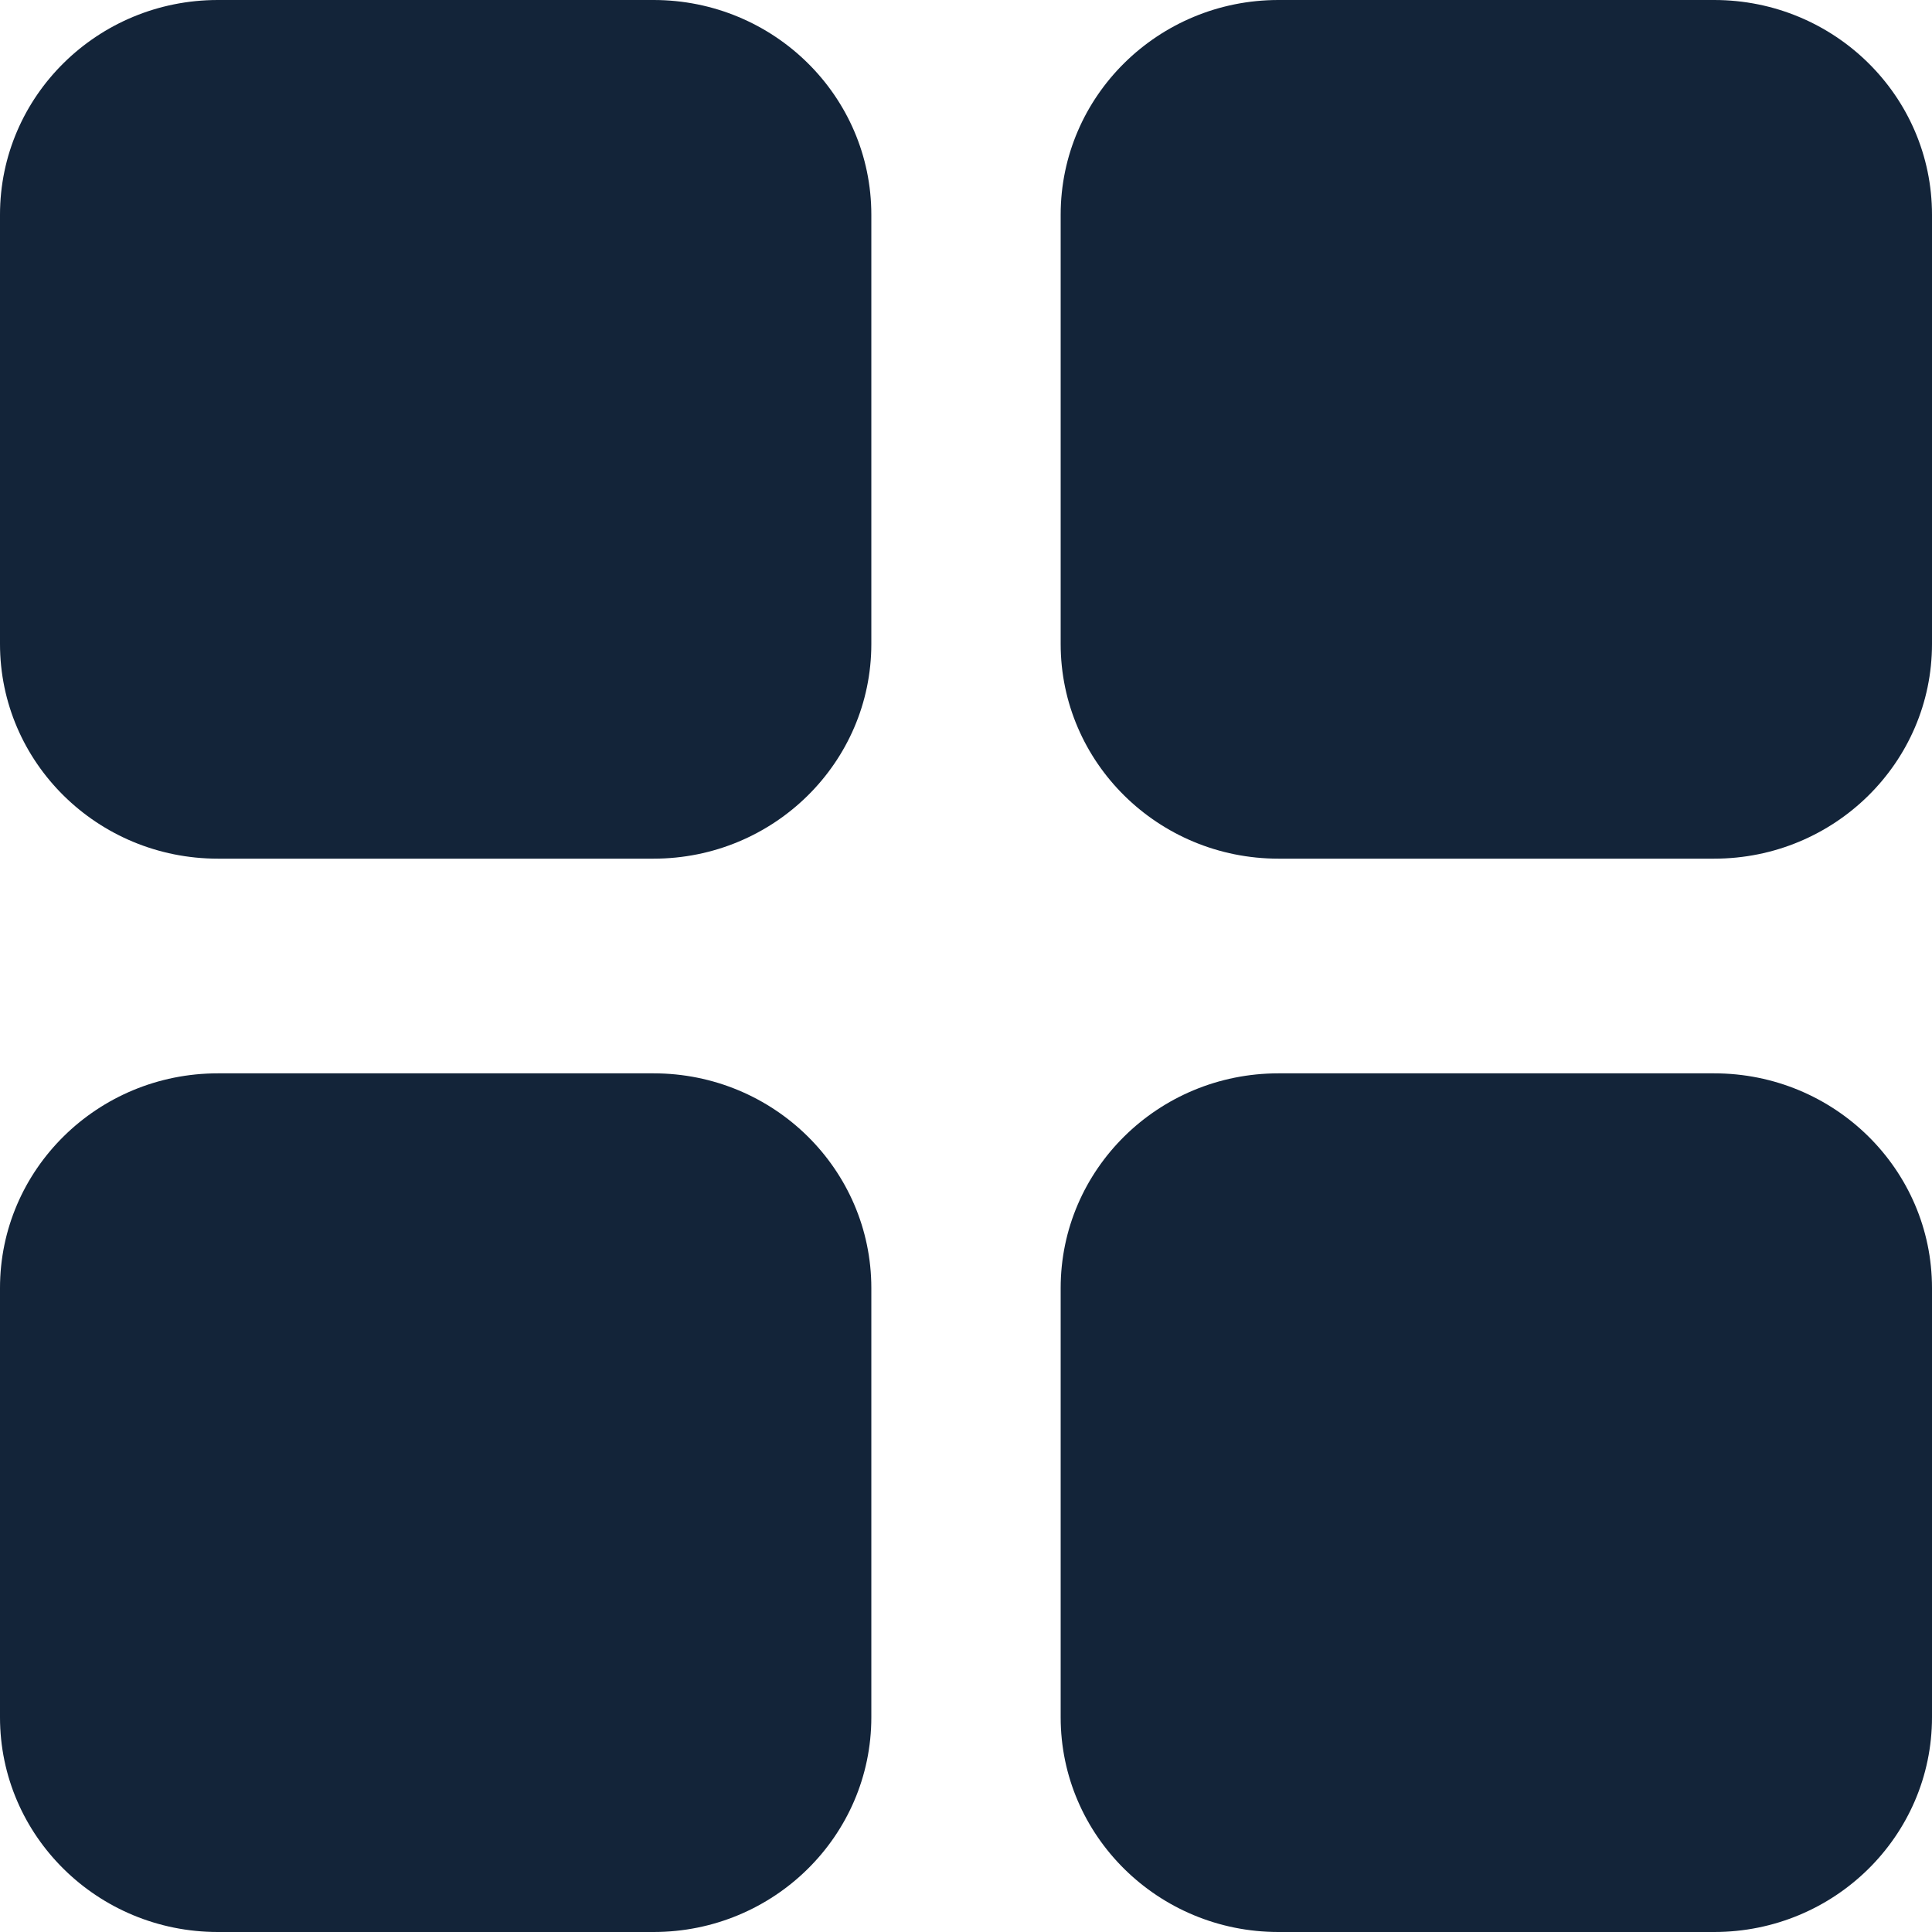
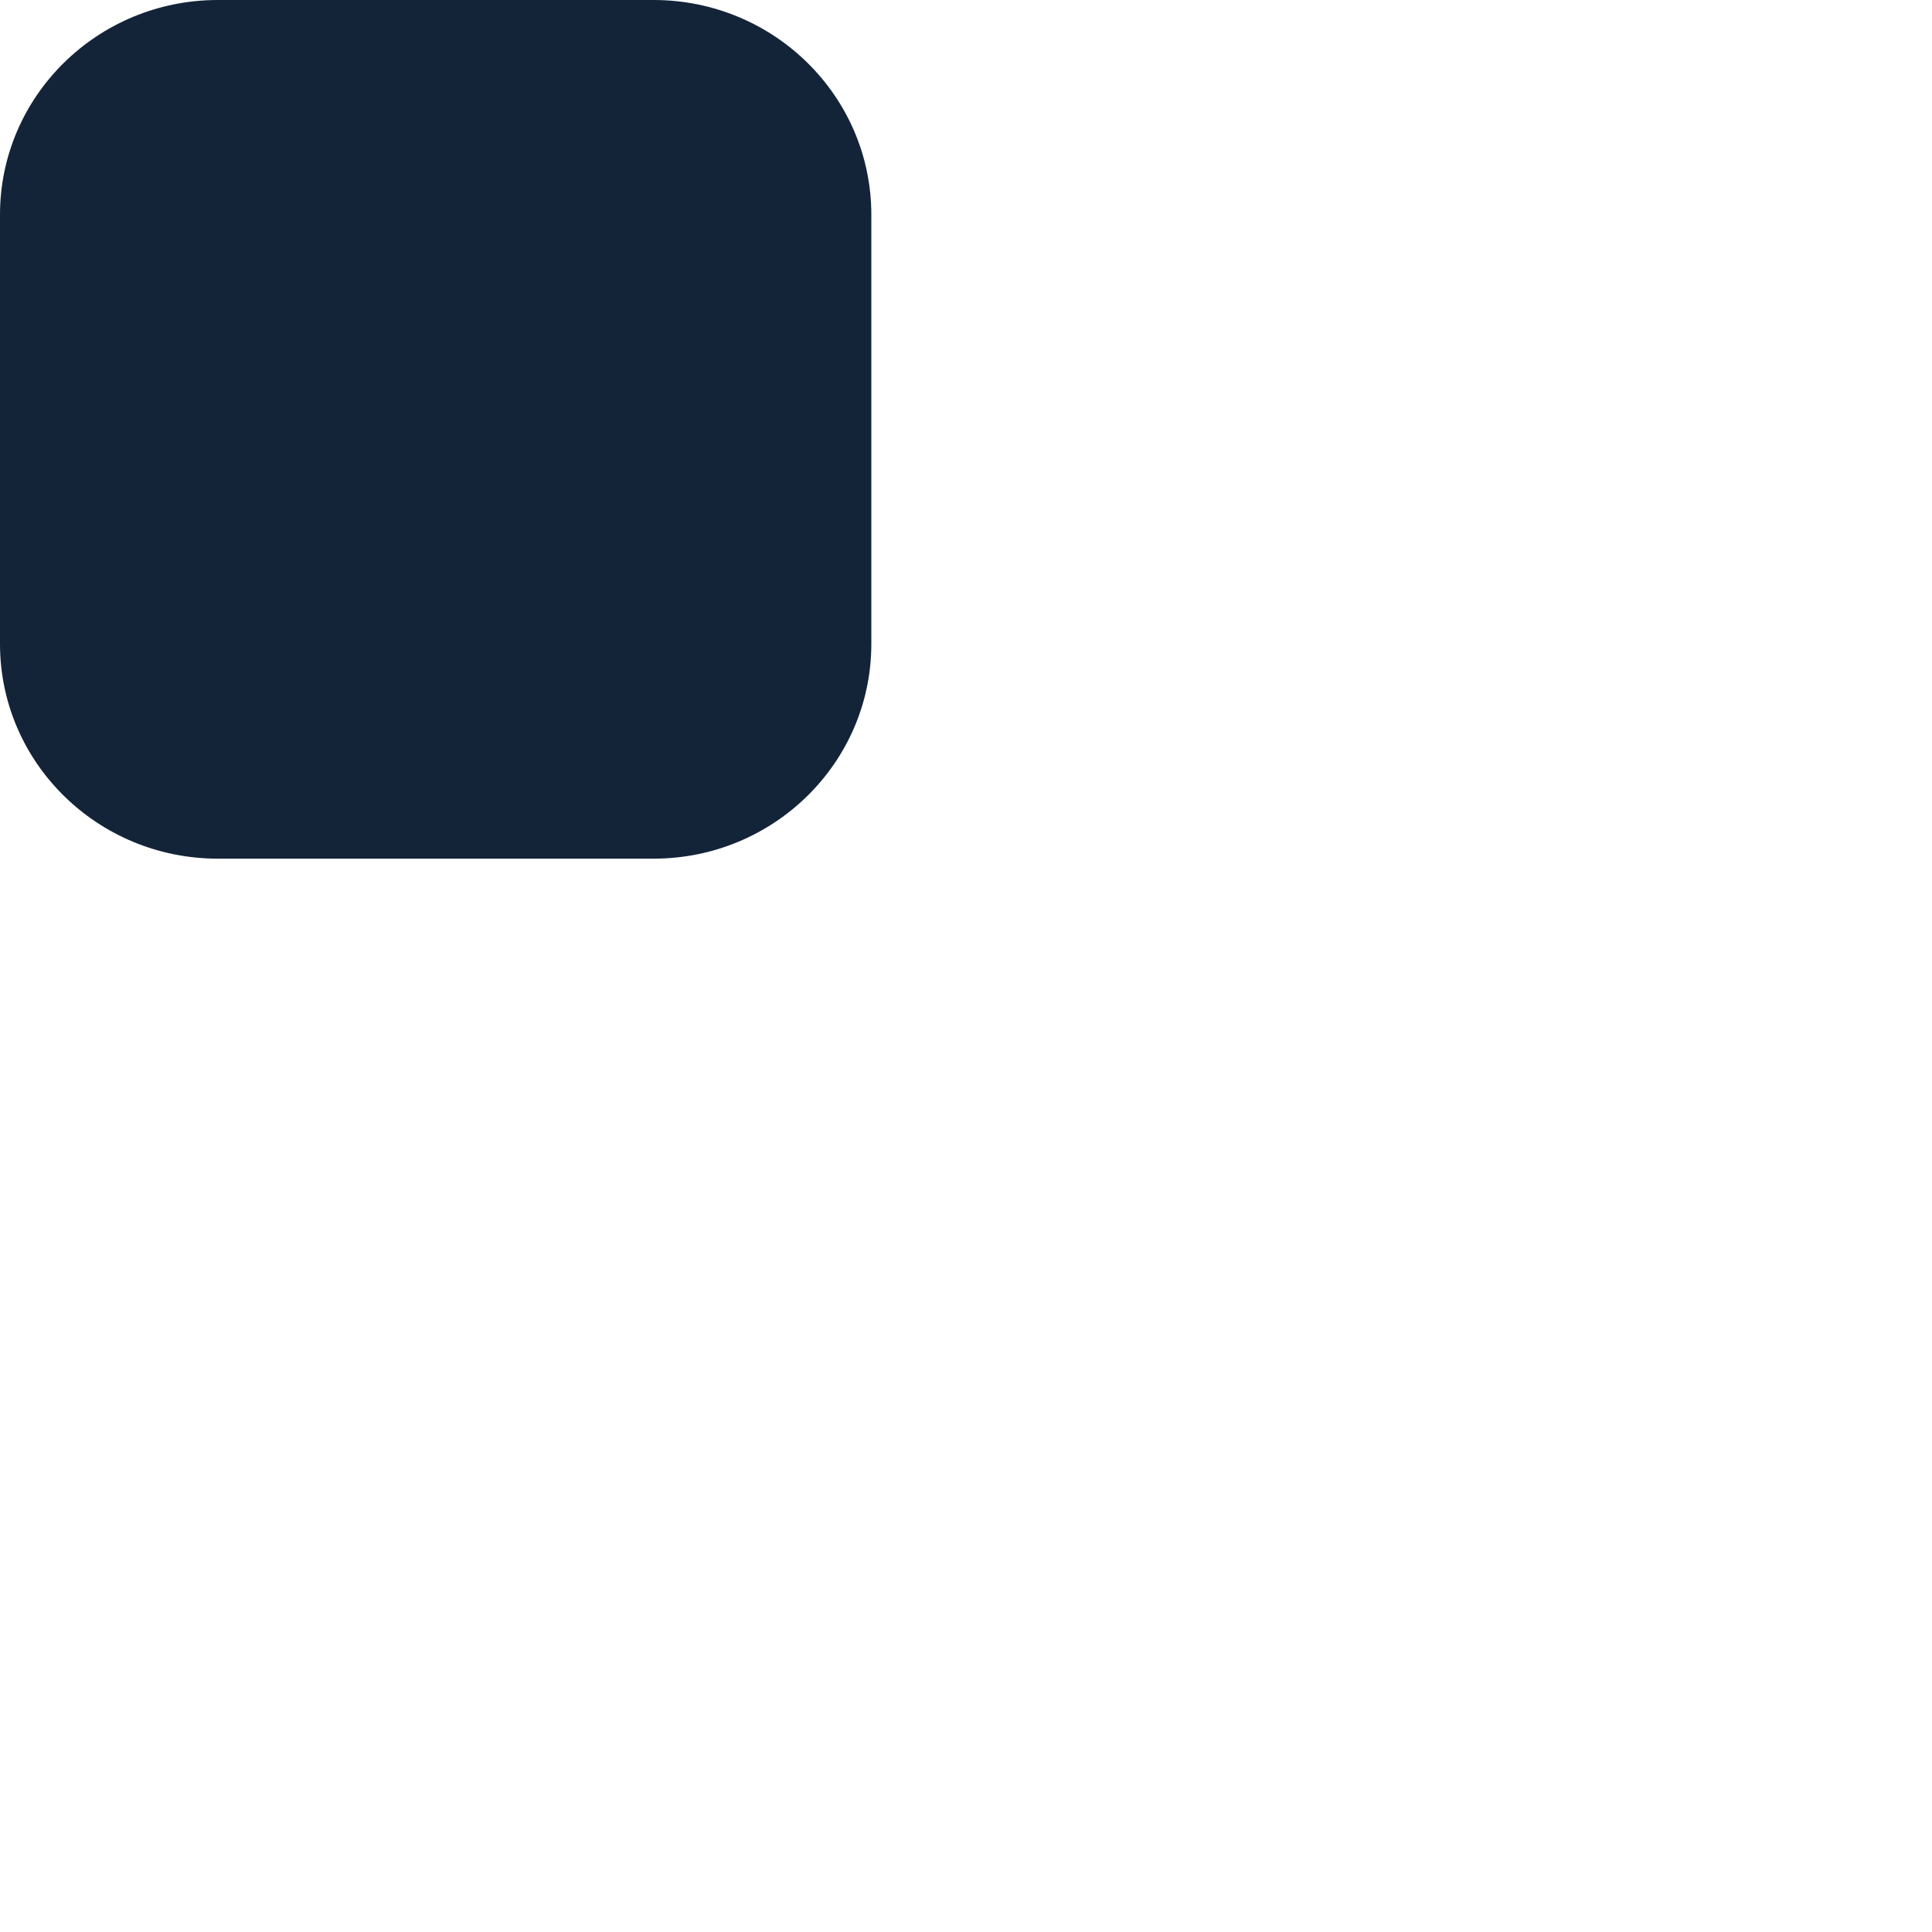
<svg xmlns="http://www.w3.org/2000/svg" width="25" height="25" viewBox="0 0 25 25" fill="none">
-   <path d="M8.457 13.889H2.819C1.262 13.889 0 15.133 0 16.667V22.222C0 23.756 1.262 25 2.819 25H8.457C10.013 25 11.275 23.756 11.275 22.222V16.667C11.275 15.133 10.013 13.889 8.457 13.889ZM22.181 0H16.543C14.987 0 13.725 1.244 13.725 2.778V8.333C13.725 9.867 14.987 11.111 16.543 11.111H22.181C23.738 11.111 25 9.867 25 8.333V2.778C25 1.244 23.738 0 22.181 0ZM22.181 13.889H16.543C14.987 13.889 13.725 15.133 13.725 16.667V22.222C13.725 23.756 14.987 25 16.543 25H22.181C23.738 25 25 23.756 25 22.222V16.667C25 15.133 23.738 13.889 22.181 13.889Z" fill="#132439" />
-   <path d="M2.819 0H8.457C10.013 0 11.275 1.244 11.275 2.778V8.333C11.275 9.867 10.013 11.111 8.457 11.111H2.819C1.262 11.111 0 9.867 0 8.333V2.778C0 1.244 1.262 0 2.819 0Z" fill="#132439" />
+   <path d="M2.819 0H8.457C10.013 0 11.275 1.244 11.275 2.778V8.333C11.275 9.867 10.013 11.111 8.457 11.111H2.819C1.262 11.111 0 9.867 0 8.333V2.778C0 1.244 1.262 0 2.819 0" fill="#132439" />
</svg>